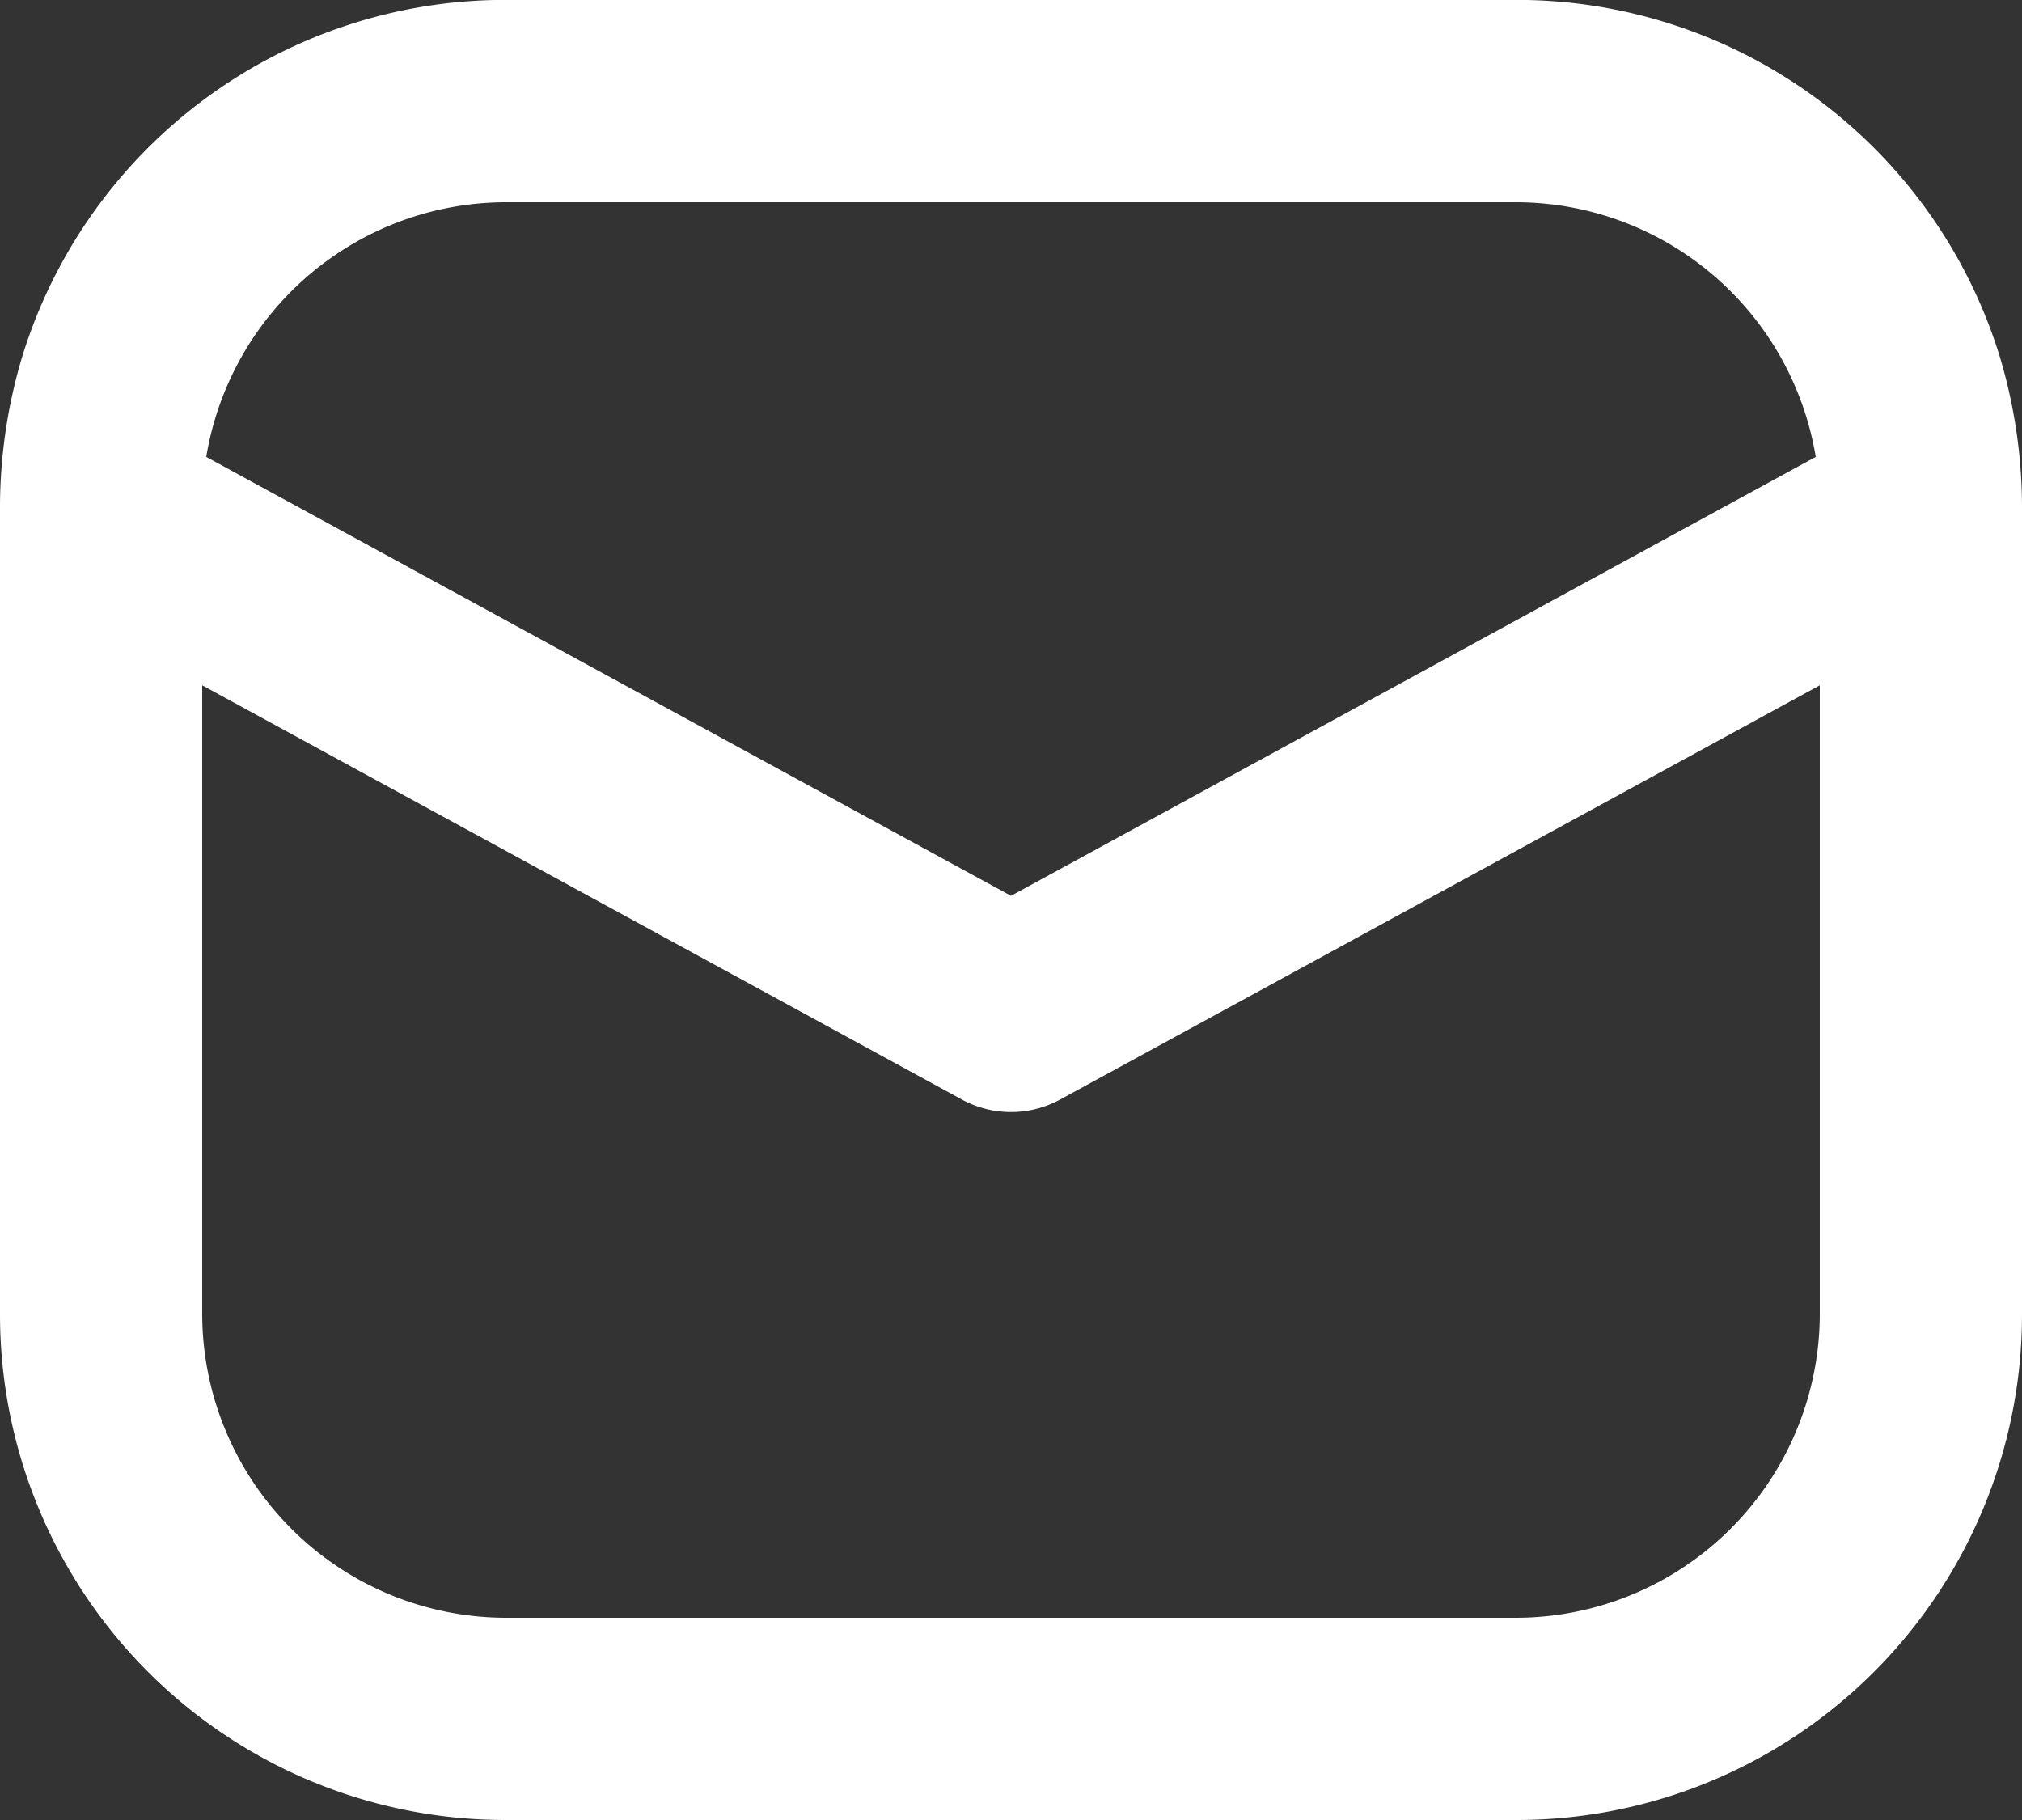
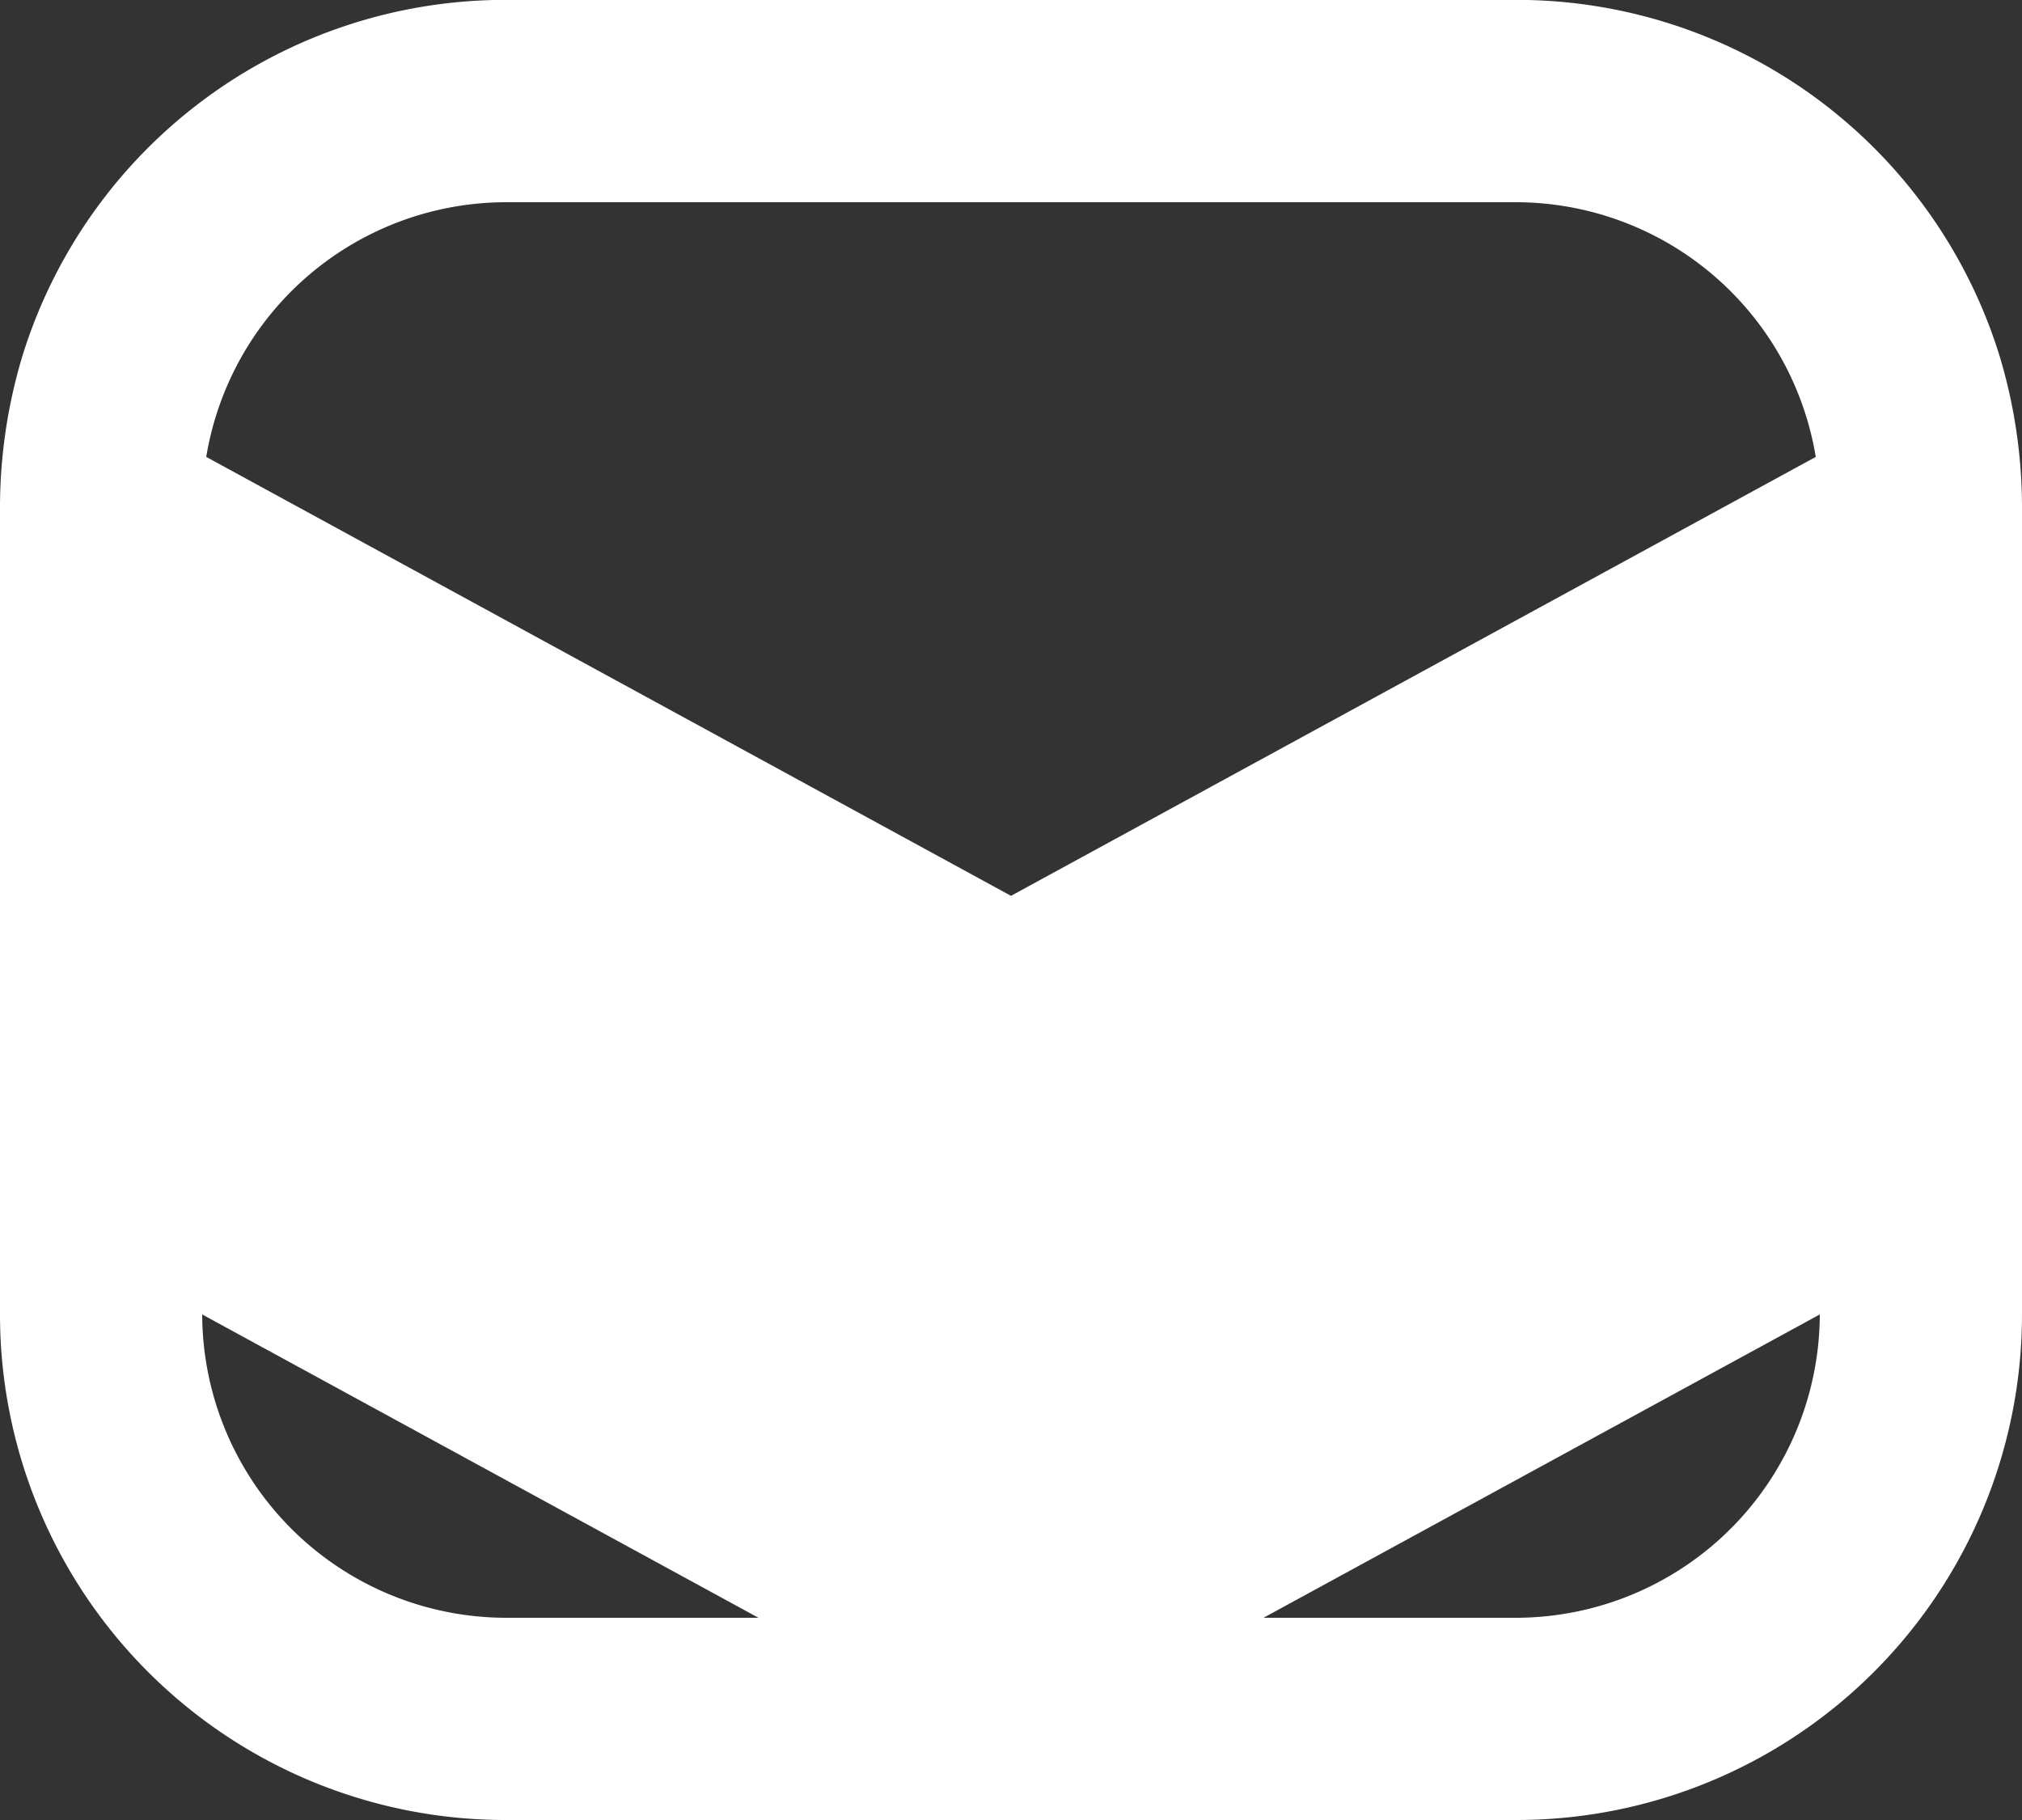
<svg xmlns="http://www.w3.org/2000/svg" width="18" height="16.2" viewBox="0 0 18 16.2">
  <rect x="0" y="0" width="18" height="16.2" fill="#333333" stroke="none" />
  <g id="_007-mail" data-name="007-mail" transform="translate(0 -21.833)">
-     <path id="Path_107" data-name="Path 107" d="M17.8,25a4.5,4.5,0,0,0-4.3-3.168h-9A4.5,4.5,0,0,0,.2,25,4.678,4.678,0,0,0,0,26.333v7.2a4.5,4.5,0,0,0,4.5,4.5h9a4.5,4.5,0,0,0,4.5-4.5v-7.2A4.677,4.677,0,0,0,17.8,25ZM4.5,23.633h9A2.708,2.708,0,0,1,16.164,25.9L9,29.807,1.836,25.9A2.708,2.708,0,0,1,4.5,23.633Zm11.7,9.9a2.708,2.708,0,0,1-2.7,2.7h-9a2.708,2.708,0,0,1-2.7-2.7v-5.6l6.768,3.69a.916.916,0,0,0,.864,0l6.768-3.69Z" fill="#fff" />
+     <path id="Path_107" data-name="Path 107" d="M17.8,25a4.5,4.5,0,0,0-4.3-3.168h-9A4.5,4.5,0,0,0,.2,25,4.678,4.678,0,0,0,0,26.333v7.2a4.5,4.5,0,0,0,4.5,4.5h9a4.5,4.5,0,0,0,4.5-4.5v-7.2A4.677,4.677,0,0,0,17.8,25ZM4.5,23.633h9A2.708,2.708,0,0,1,16.164,25.9L9,29.807,1.836,25.9A2.708,2.708,0,0,1,4.5,23.633Zm11.7,9.9a2.708,2.708,0,0,1-2.7,2.7h-9a2.708,2.708,0,0,1-2.7-2.7l6.768,3.69a.916.916,0,0,0,.864,0l6.768-3.69Z" fill="#fff" />
  </g>
</svg>